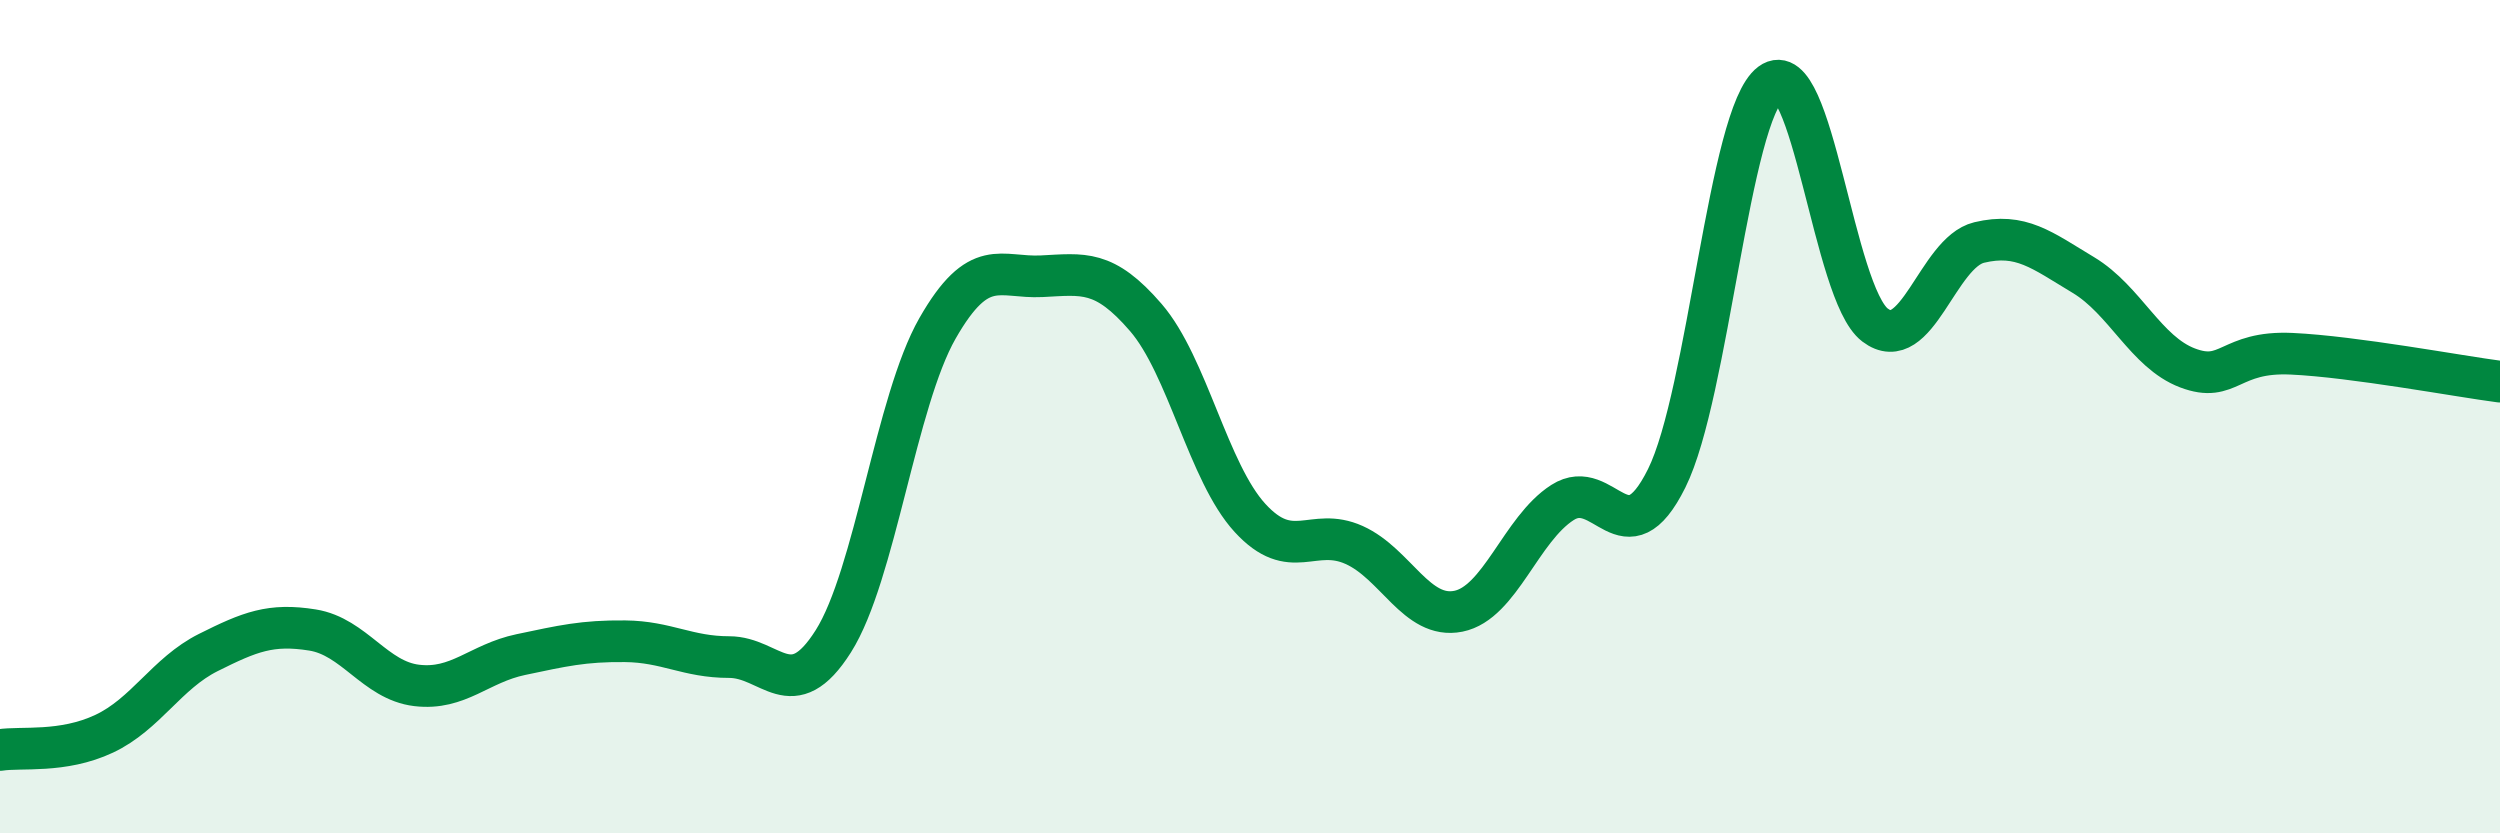
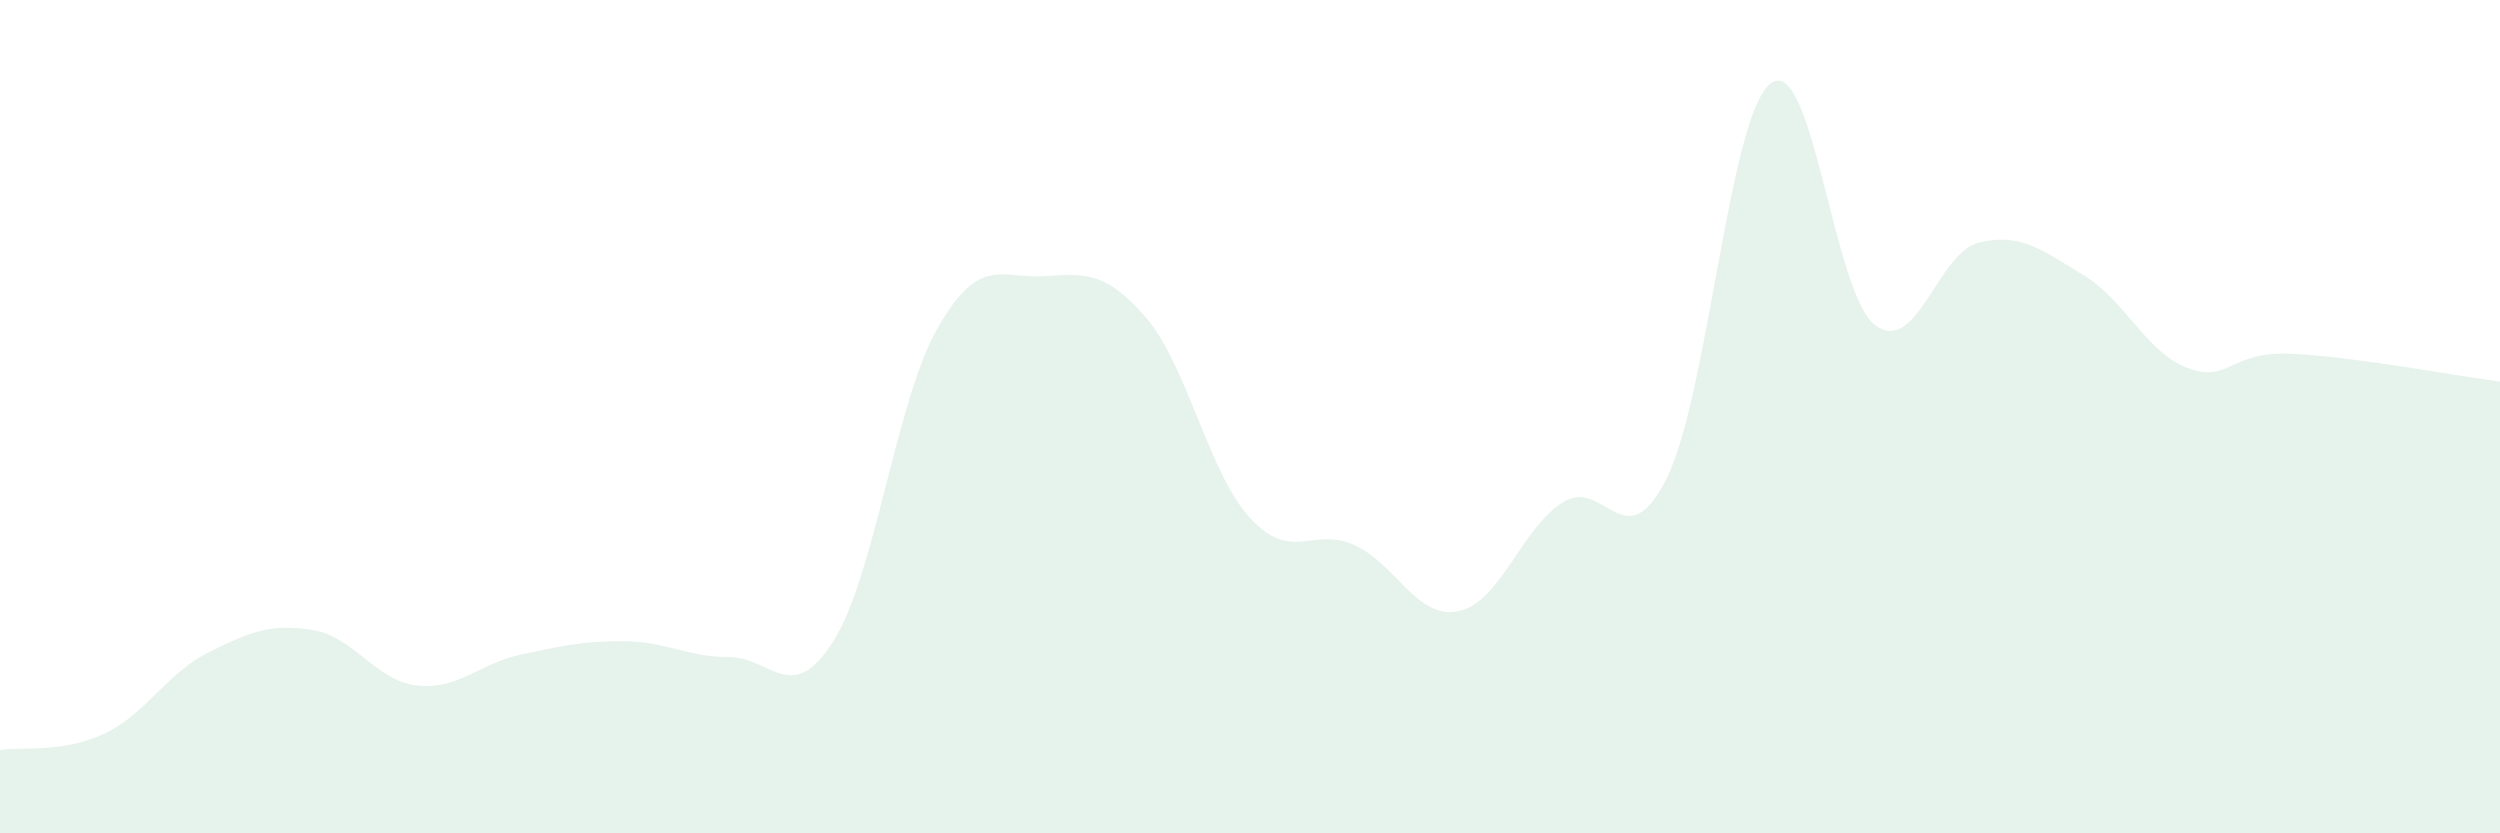
<svg xmlns="http://www.w3.org/2000/svg" width="60" height="20" viewBox="0 0 60 20">
  <path d="M 0,18 C 0.5,17.92 1.5,18.08 2.5,17.61 C 3.5,17.14 4,16.16 5,15.66 C 6,15.16 6.5,14.96 7.5,15.12 C 8.5,15.28 9,16.33 10,16.45 C 11,16.57 11.5,15.92 12.5,15.71 C 13.5,15.5 14,15.38 15,15.39 C 16,15.4 16.5,15.77 17.5,15.77 C 18.5,15.77 19,16.97 20,15.39 C 21,13.81 21.5,9.63 22.5,7.88 C 23.5,6.13 24,6.68 25,6.63 C 26,6.58 26.5,6.46 27.5,7.62 C 28.5,8.78 29,11.34 30,12.43 C 31,13.52 31.5,12.63 32.5,13.08 C 33.5,13.53 34,14.87 35,14.67 C 36,14.47 36.5,12.7 37.5,12.06 C 38.5,11.42 39,13.49 40,11.48 C 41,9.47 41.5,2.74 42.5,2 C 43.5,1.26 44,7.04 45,7.8 C 46,8.56 46.5,6.06 47.5,5.82 C 48.5,5.58 49,6 50,6.6 C 51,7.2 51.5,8.45 52.5,8.83 C 53.5,9.21 53.5,8.42 55,8.49 C 56.5,8.56 59,9.03 60,9.16L60 20L0 20Z" fill="#008740" opacity="0.1" stroke-linecap="round" stroke-linejoin="round" />
-   <path d="M 0,18 C 0.5,17.92 1.5,18.08 2.5,17.61 C 3.5,17.14 4,16.16 5,15.66 C 6,15.16 6.5,14.96 7.5,15.12 C 8.5,15.28 9,16.33 10,16.45 C 11,16.57 11.5,15.92 12.5,15.71 C 13.5,15.5 14,15.38 15,15.39 C 16,15.4 16.5,15.77 17.5,15.77 C 18.5,15.77 19,16.97 20,15.39 C 21,13.81 21.5,9.63 22.5,7.88 C 23.5,6.13 24,6.68 25,6.63 C 26,6.58 26.5,6.46 27.5,7.62 C 28.5,8.78 29,11.34 30,12.43 C 31,13.52 31.5,12.63 32.5,13.08 C 33.5,13.53 34,14.87 35,14.67 C 36,14.47 36.5,12.7 37.5,12.06 C 38.5,11.42 39,13.49 40,11.48 C 41,9.47 41.5,2.74 42.5,2 C 43.5,1.26 44,7.04 45,7.8 C 46,8.56 46.5,6.06 47.5,5.82 C 48.5,5.58 49,6 50,6.6 C 51,7.2 51.5,8.45 52.5,8.83 C 53.5,9.21 53.5,8.42 55,8.49 C 56.5,8.56 59,9.03 60,9.16" stroke="#008740" stroke-width="1" fill="none" stroke-linecap="round" stroke-linejoin="round" />
</svg>